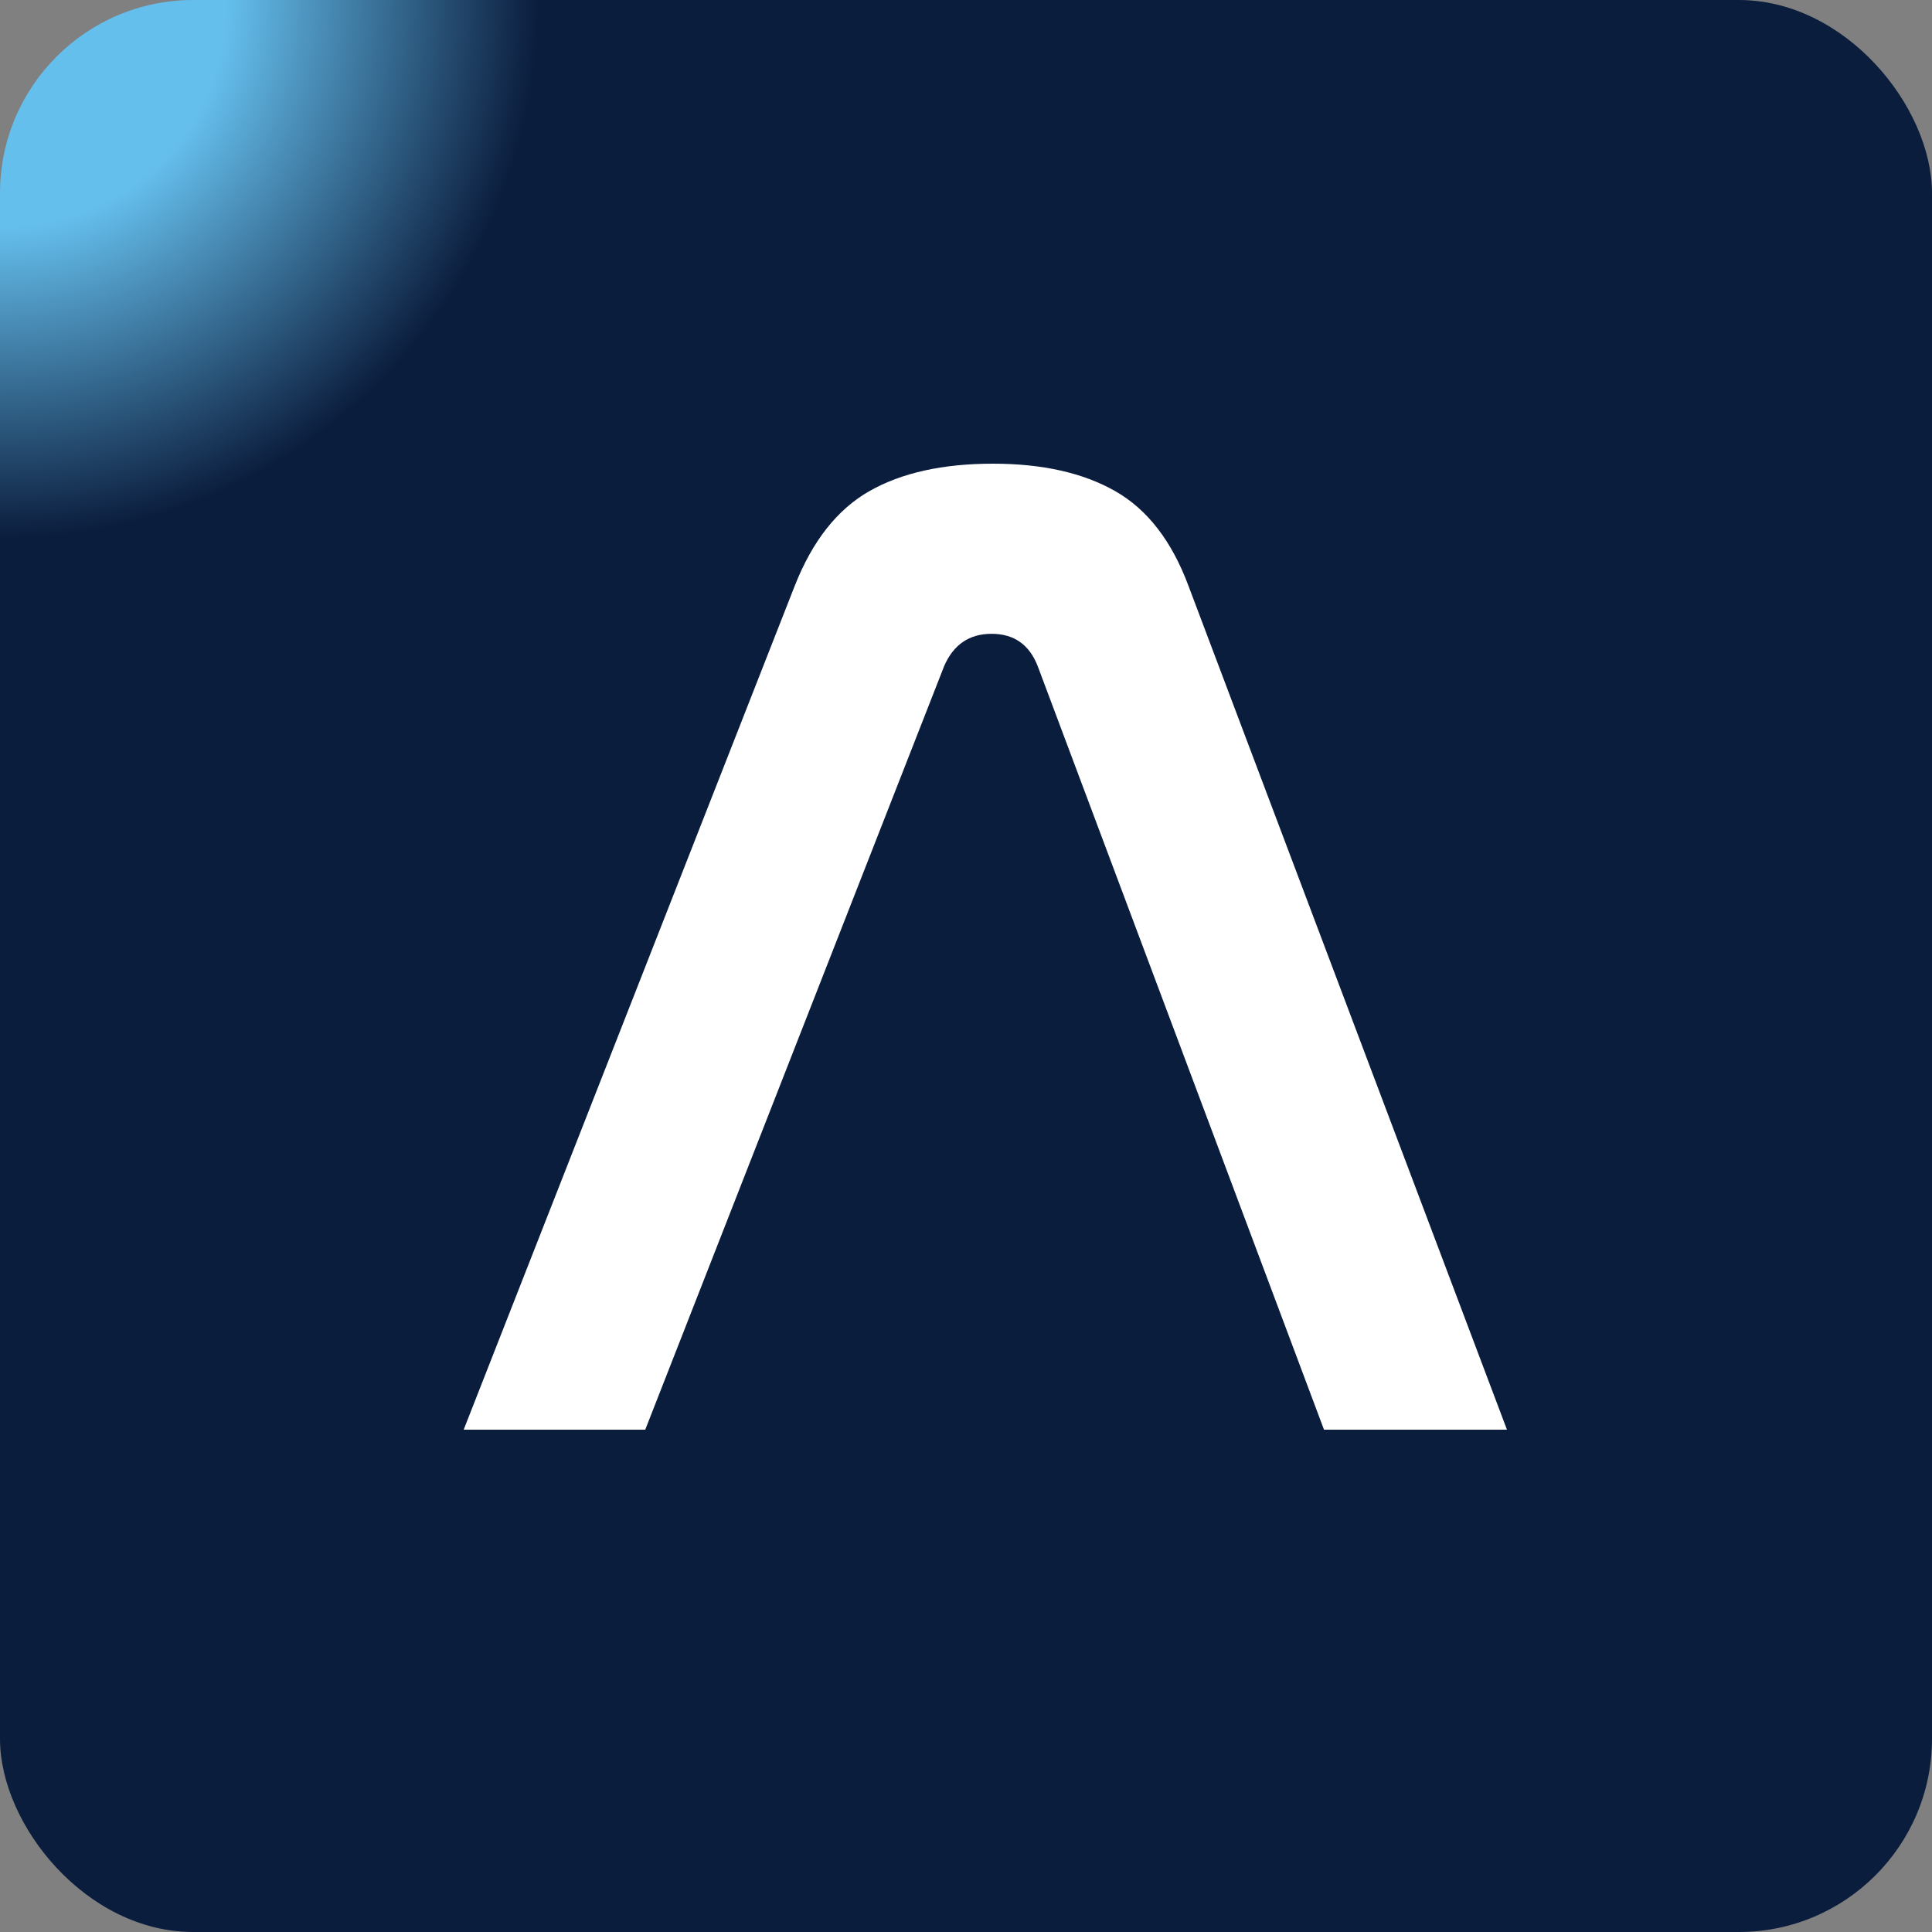
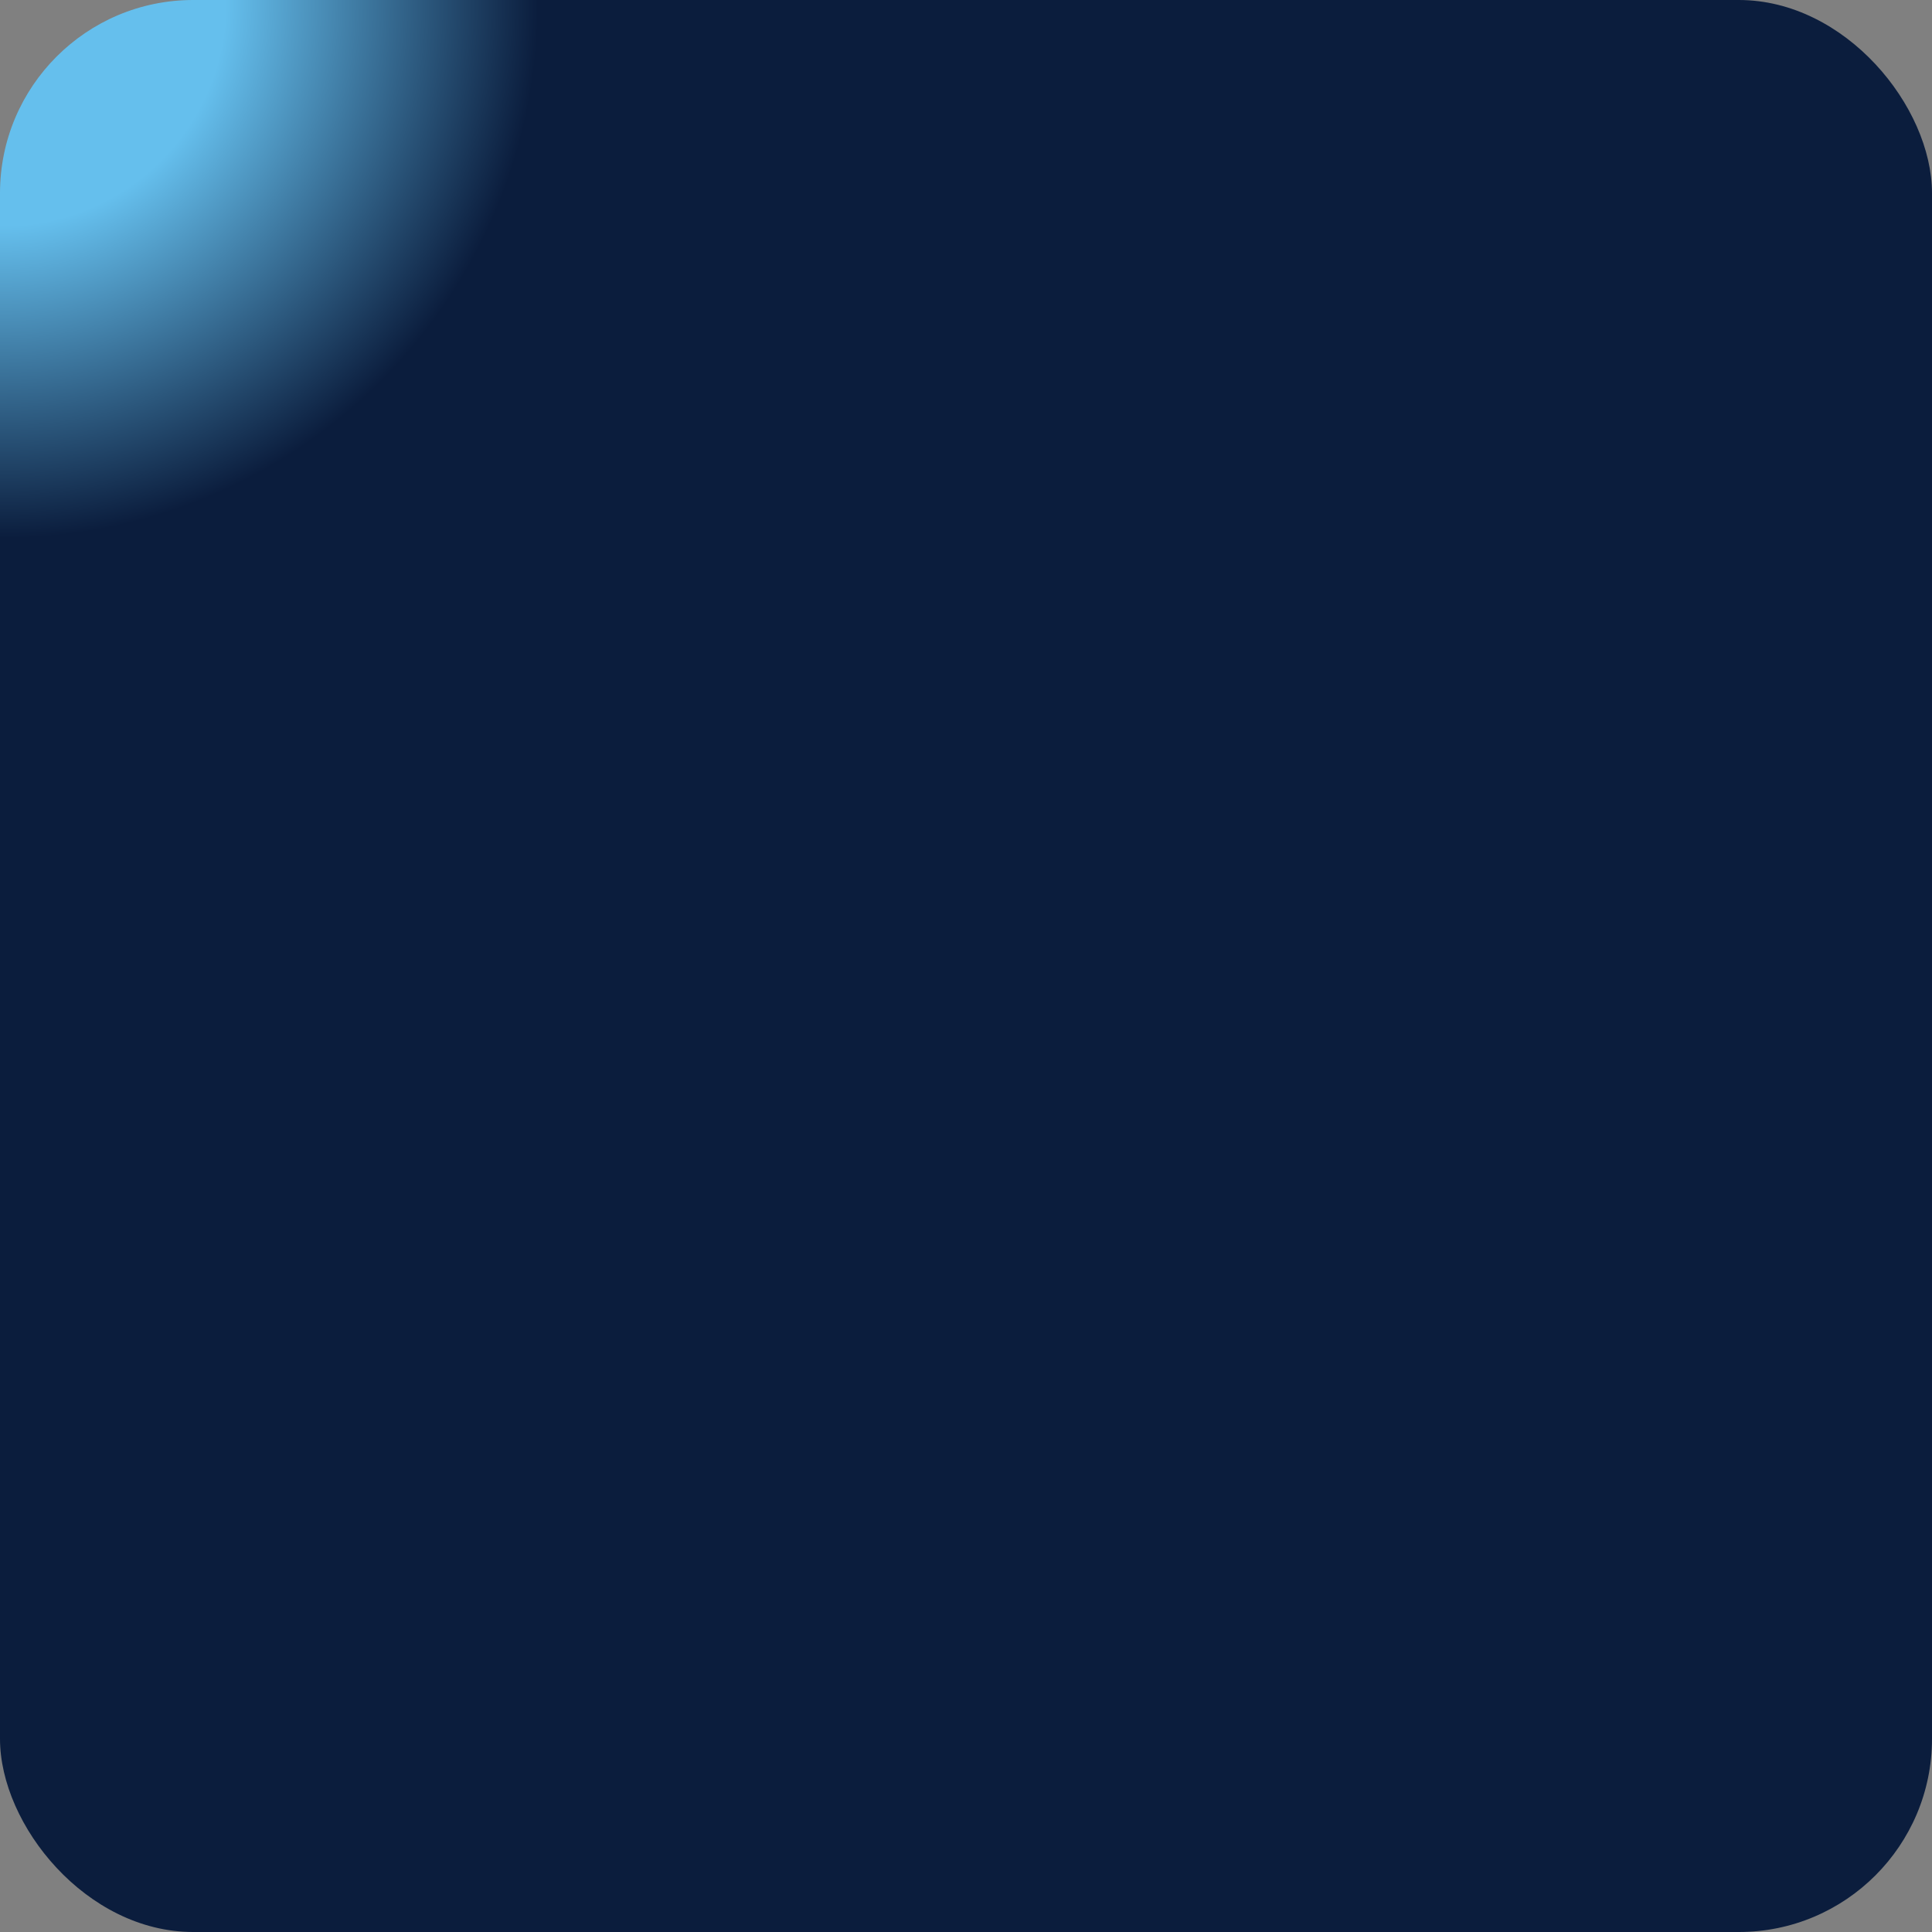
<svg xmlns="http://www.w3.org/2000/svg" width="50" height="50" viewBox="0 0 50 50" fill="none">
  <rect x="0" y="0" width="50" height="50" fill="#808080" stroke="none" />
  <rect width="50" height="50" rx="5" fill="url(#paint0_radial_311_2078)" />
-   <path d="M16.699 37H12L20.566 15.166C21.024 14.001 21.669 13.183 22.5 12.71C23.331 12.237 24.398 12 25.699 12C26.976 12 28.03 12.237 28.861 12.71C29.693 13.183 30.326 14.001 30.759 15.166L39 37H34.265L26.856 17.24C26.639 16.682 26.241 16.403 25.663 16.403C25.085 16.403 24.675 16.682 24.434 17.24L16.699 37Z" fill="white" />
  <defs>
    <radialGradient id="paint0_radial_311_2078" cx="0" cy="0" r="1" gradientUnits="userSpaceOnUse" gradientTransform="rotate(45) scale(19.361)">
      <stop offset="0.299" stop-color="#65BFED" />
      <stop offset="0.718" stop-color="#0B1D3D" />
    </radialGradient>
  </defs>
</svg>